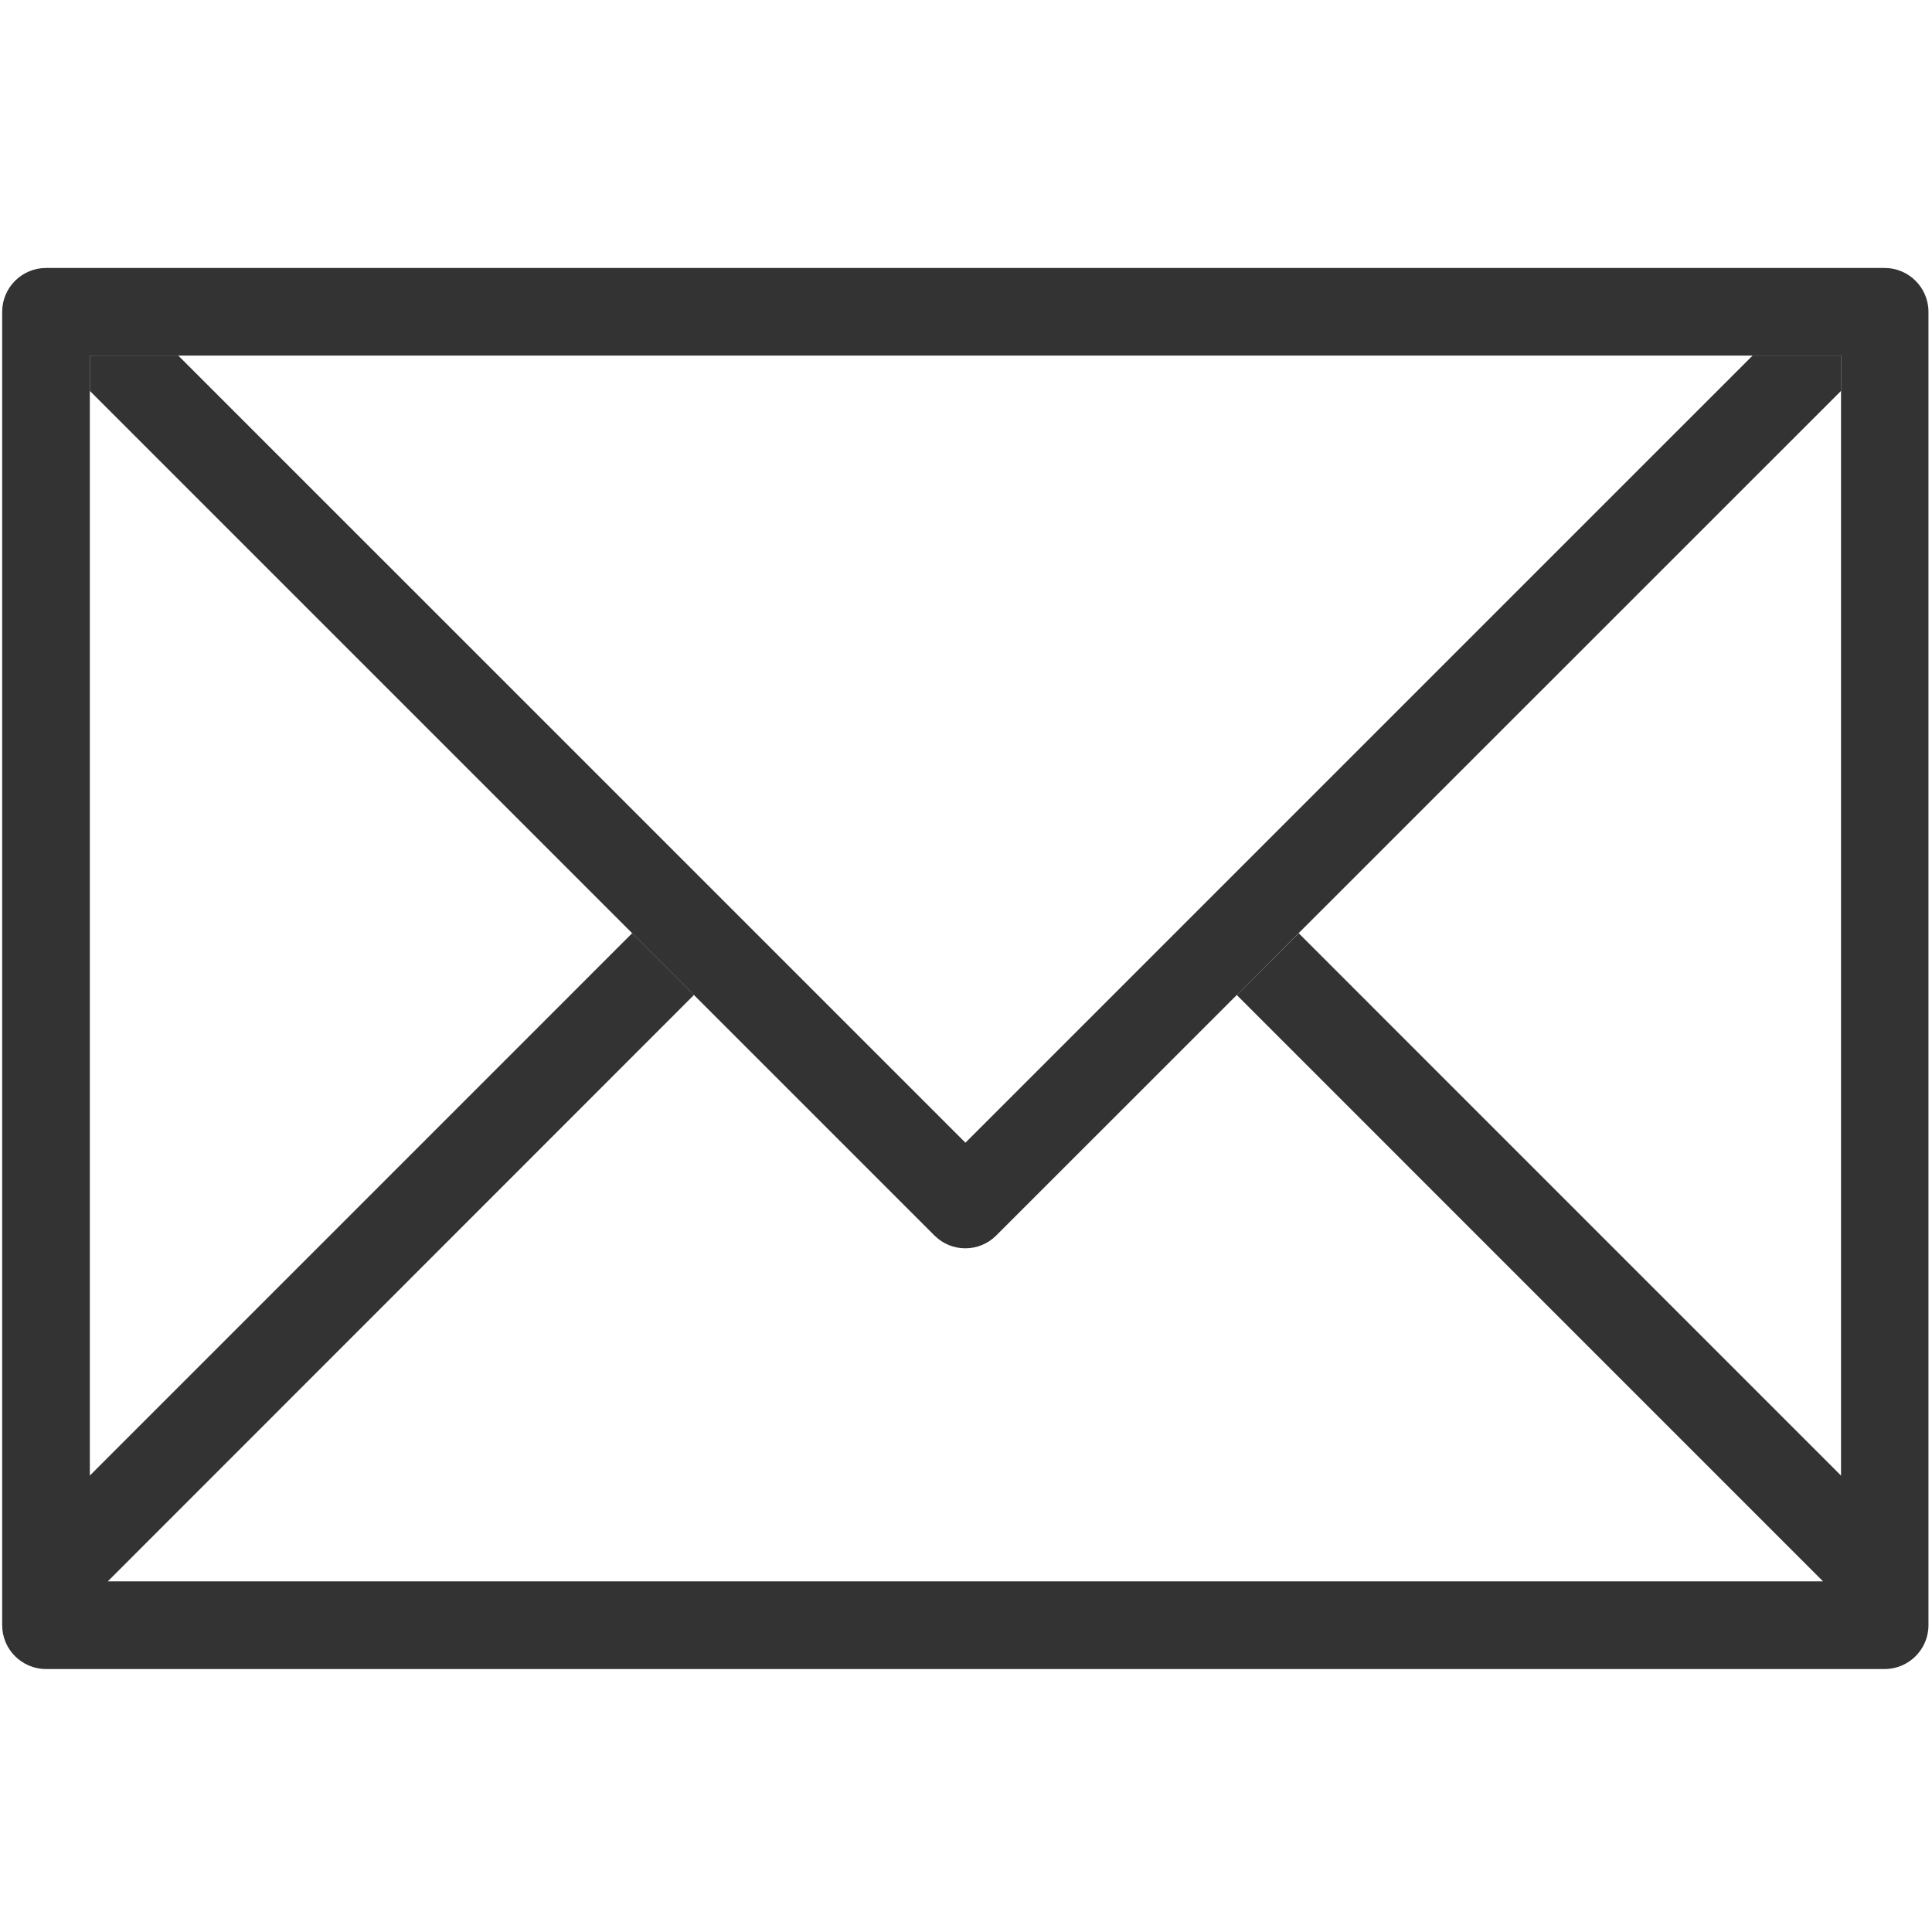
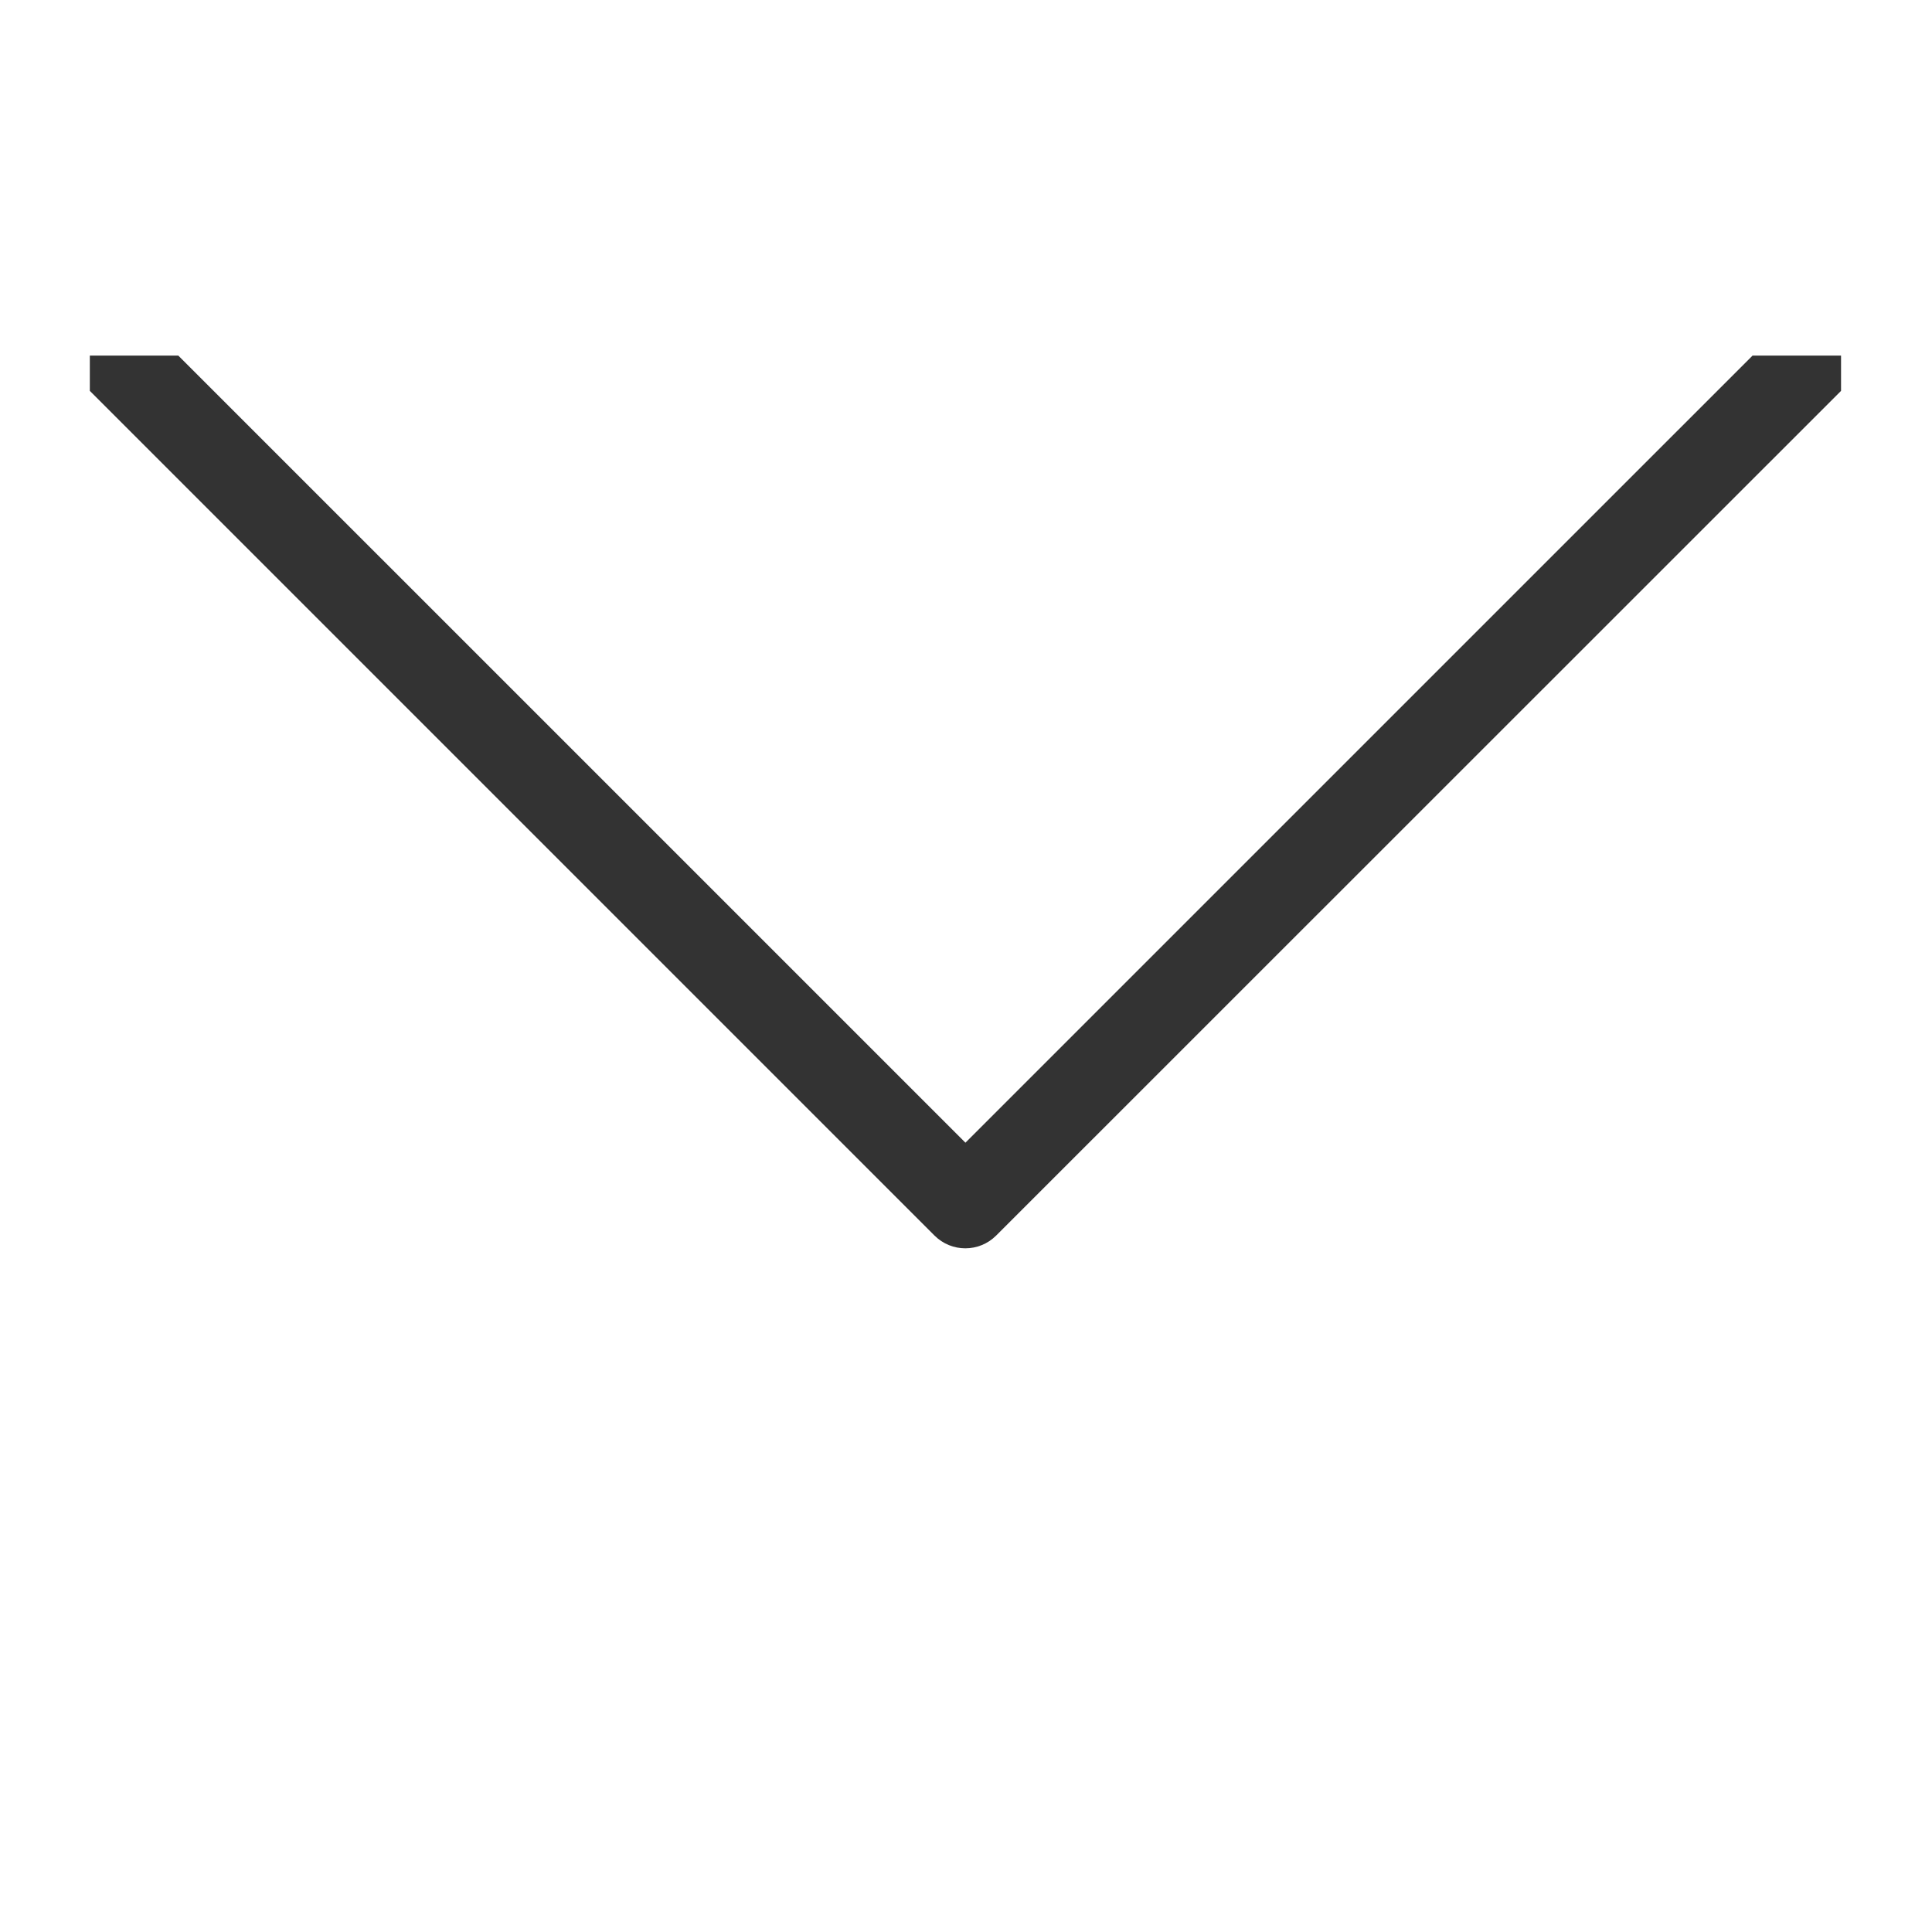
<svg xmlns="http://www.w3.org/2000/svg" version="1.1" id="Layer_1" x="0px" y="0px" width="200px" height="200px" viewBox="0 0 200 200" enable-background="new 0 0 200 200" xml:space="preserve">
  <g>
-     <path fill="#333333" d="M195.097,27.74H4.762c-2.5,0-4.537,2.038-4.537,4.54v135.963c0,2.497,2.037,4.535,4.537,4.535h190.335   c2.501,0,4.537-2.038,4.537-4.535V32.279C199.634,29.778,197.598,27.74,195.097,27.74L195.097,27.74z M190.583,152.752   L134.44,96.605l-6.416,6.394l60.7,60.704H11.157l60.681-60.704l-6.395-6.394L9.299,152.752V36.813h181.284V152.752z    M190.583,152.752" />
    <path fill="#333333" d="M181.422,36.813l-81.48,81.478L18.46,36.813H9.299v3.65l87.434,87.436c1.77,1.769,4.623,1.769,6.395,0   l87.456-87.436v-3.65H181.422z M181.422,36.813" />
  </g>
</svg>